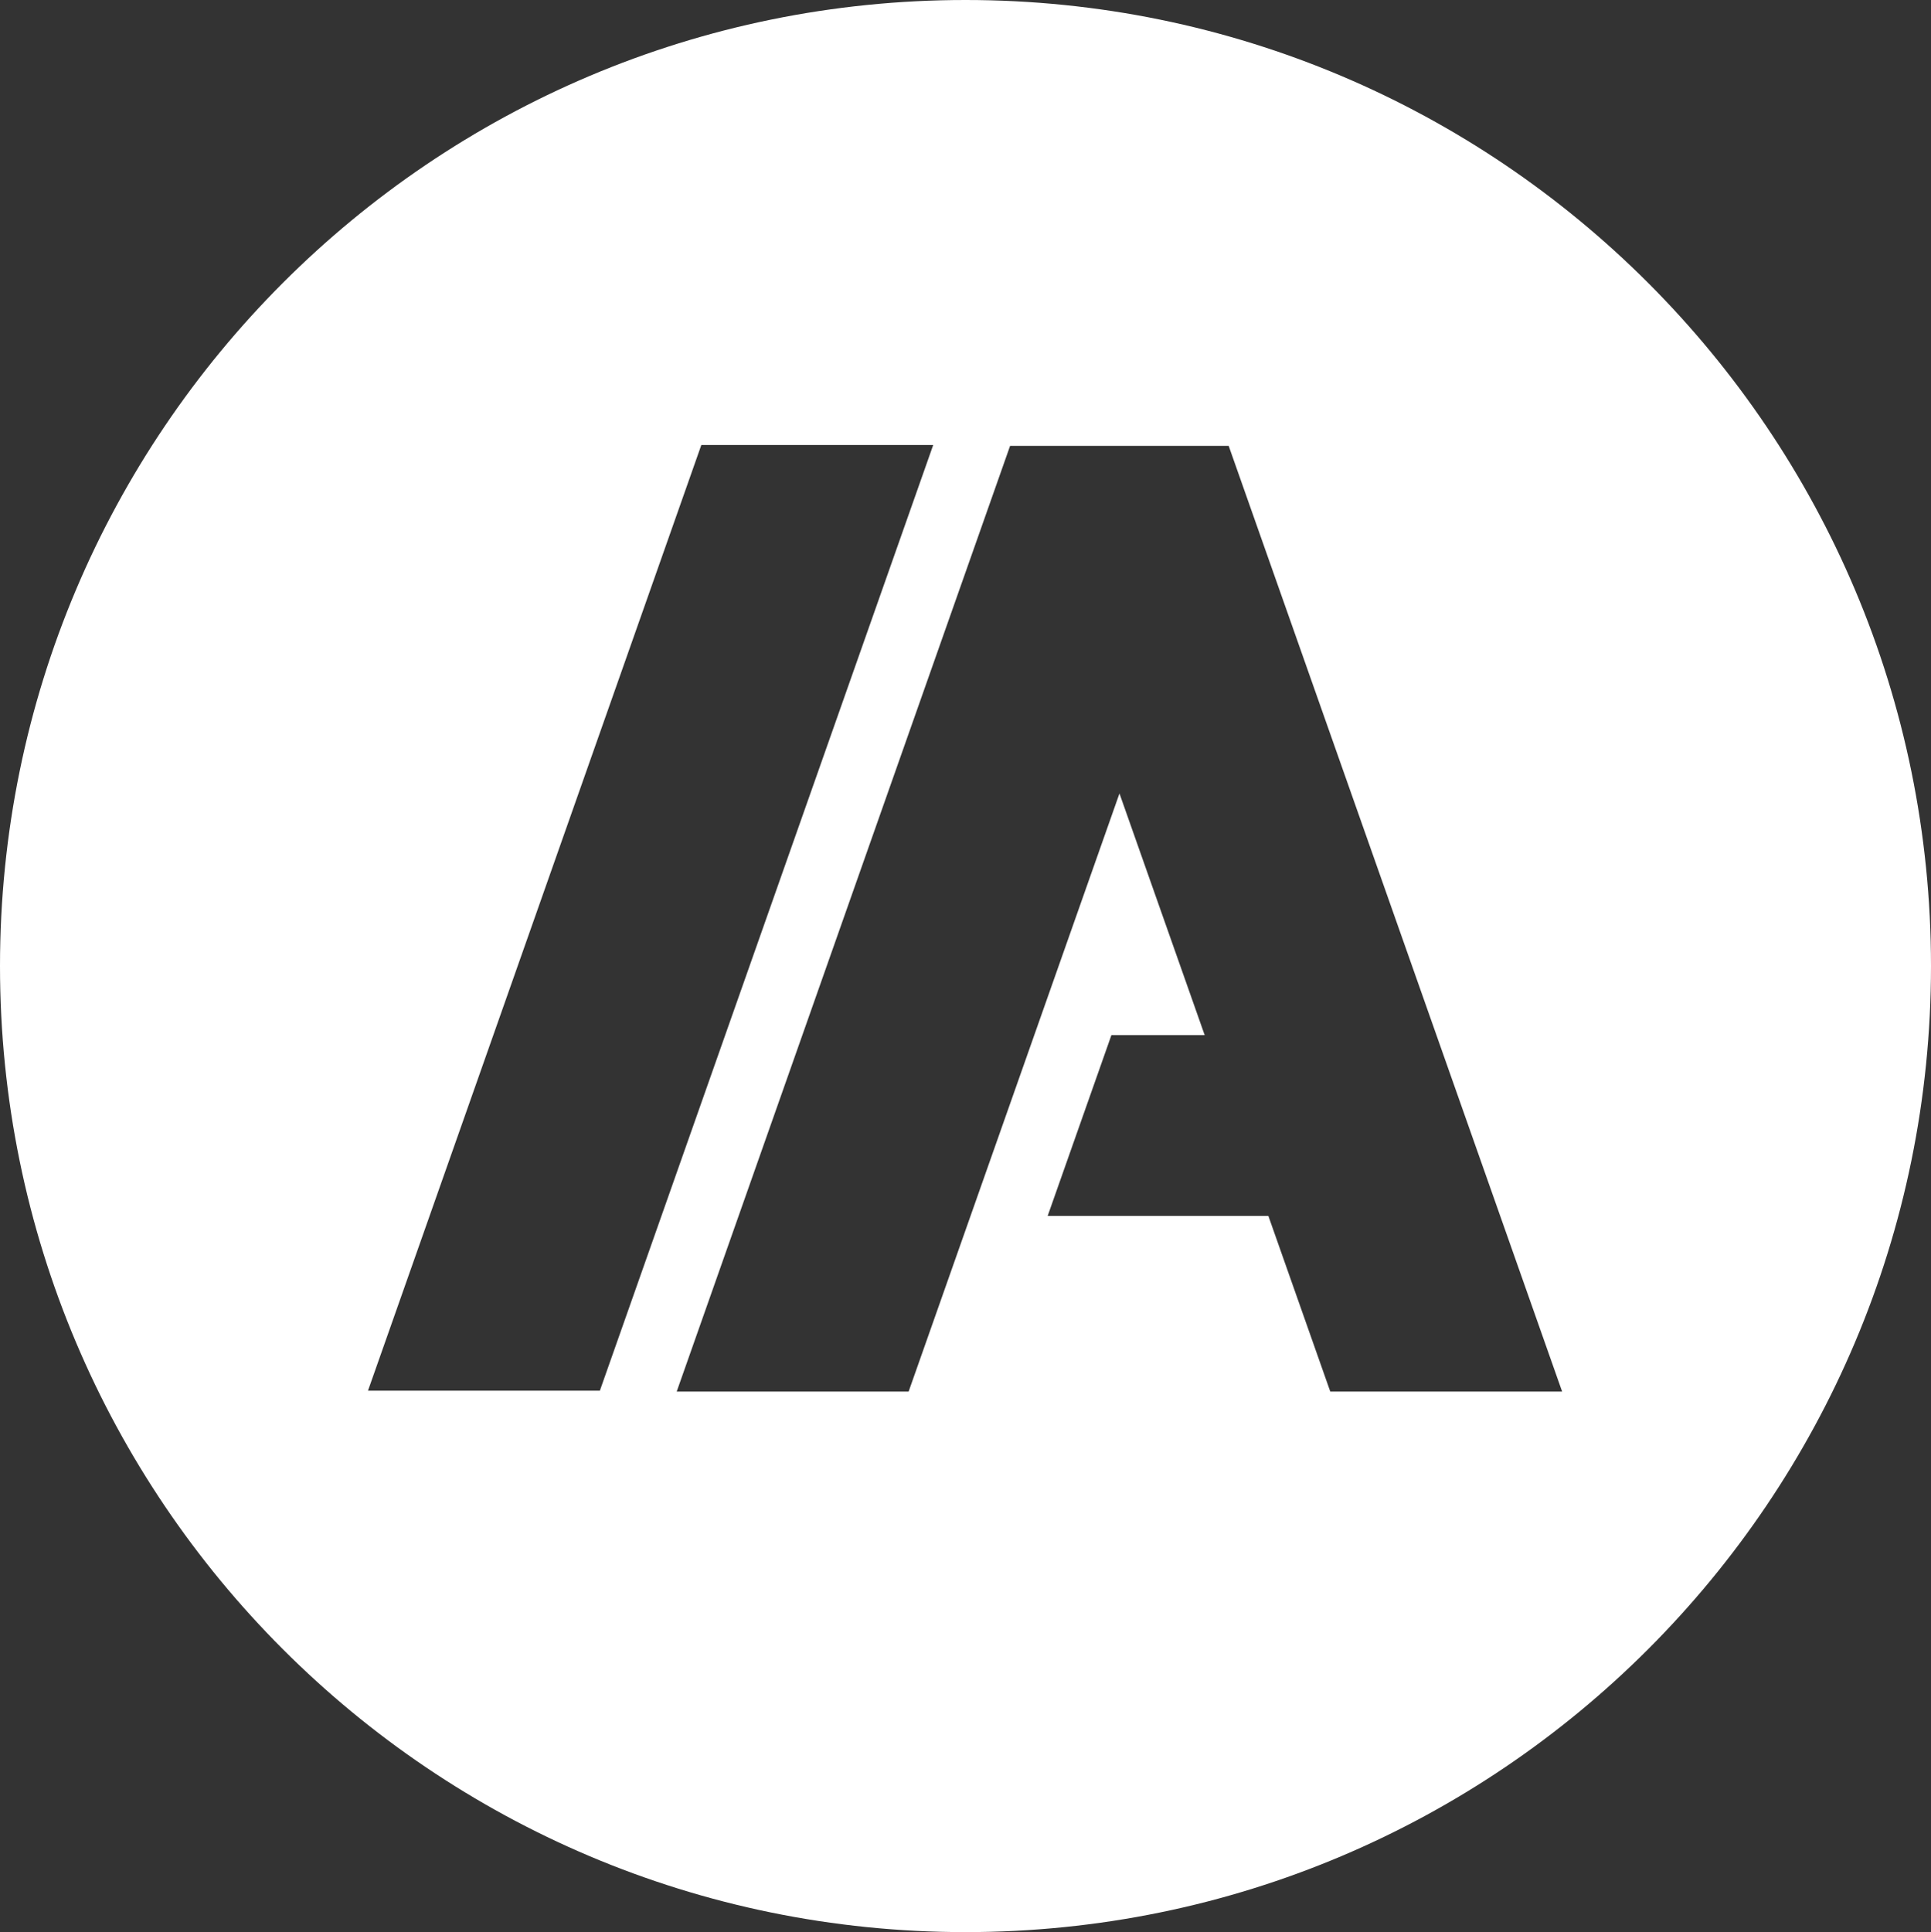
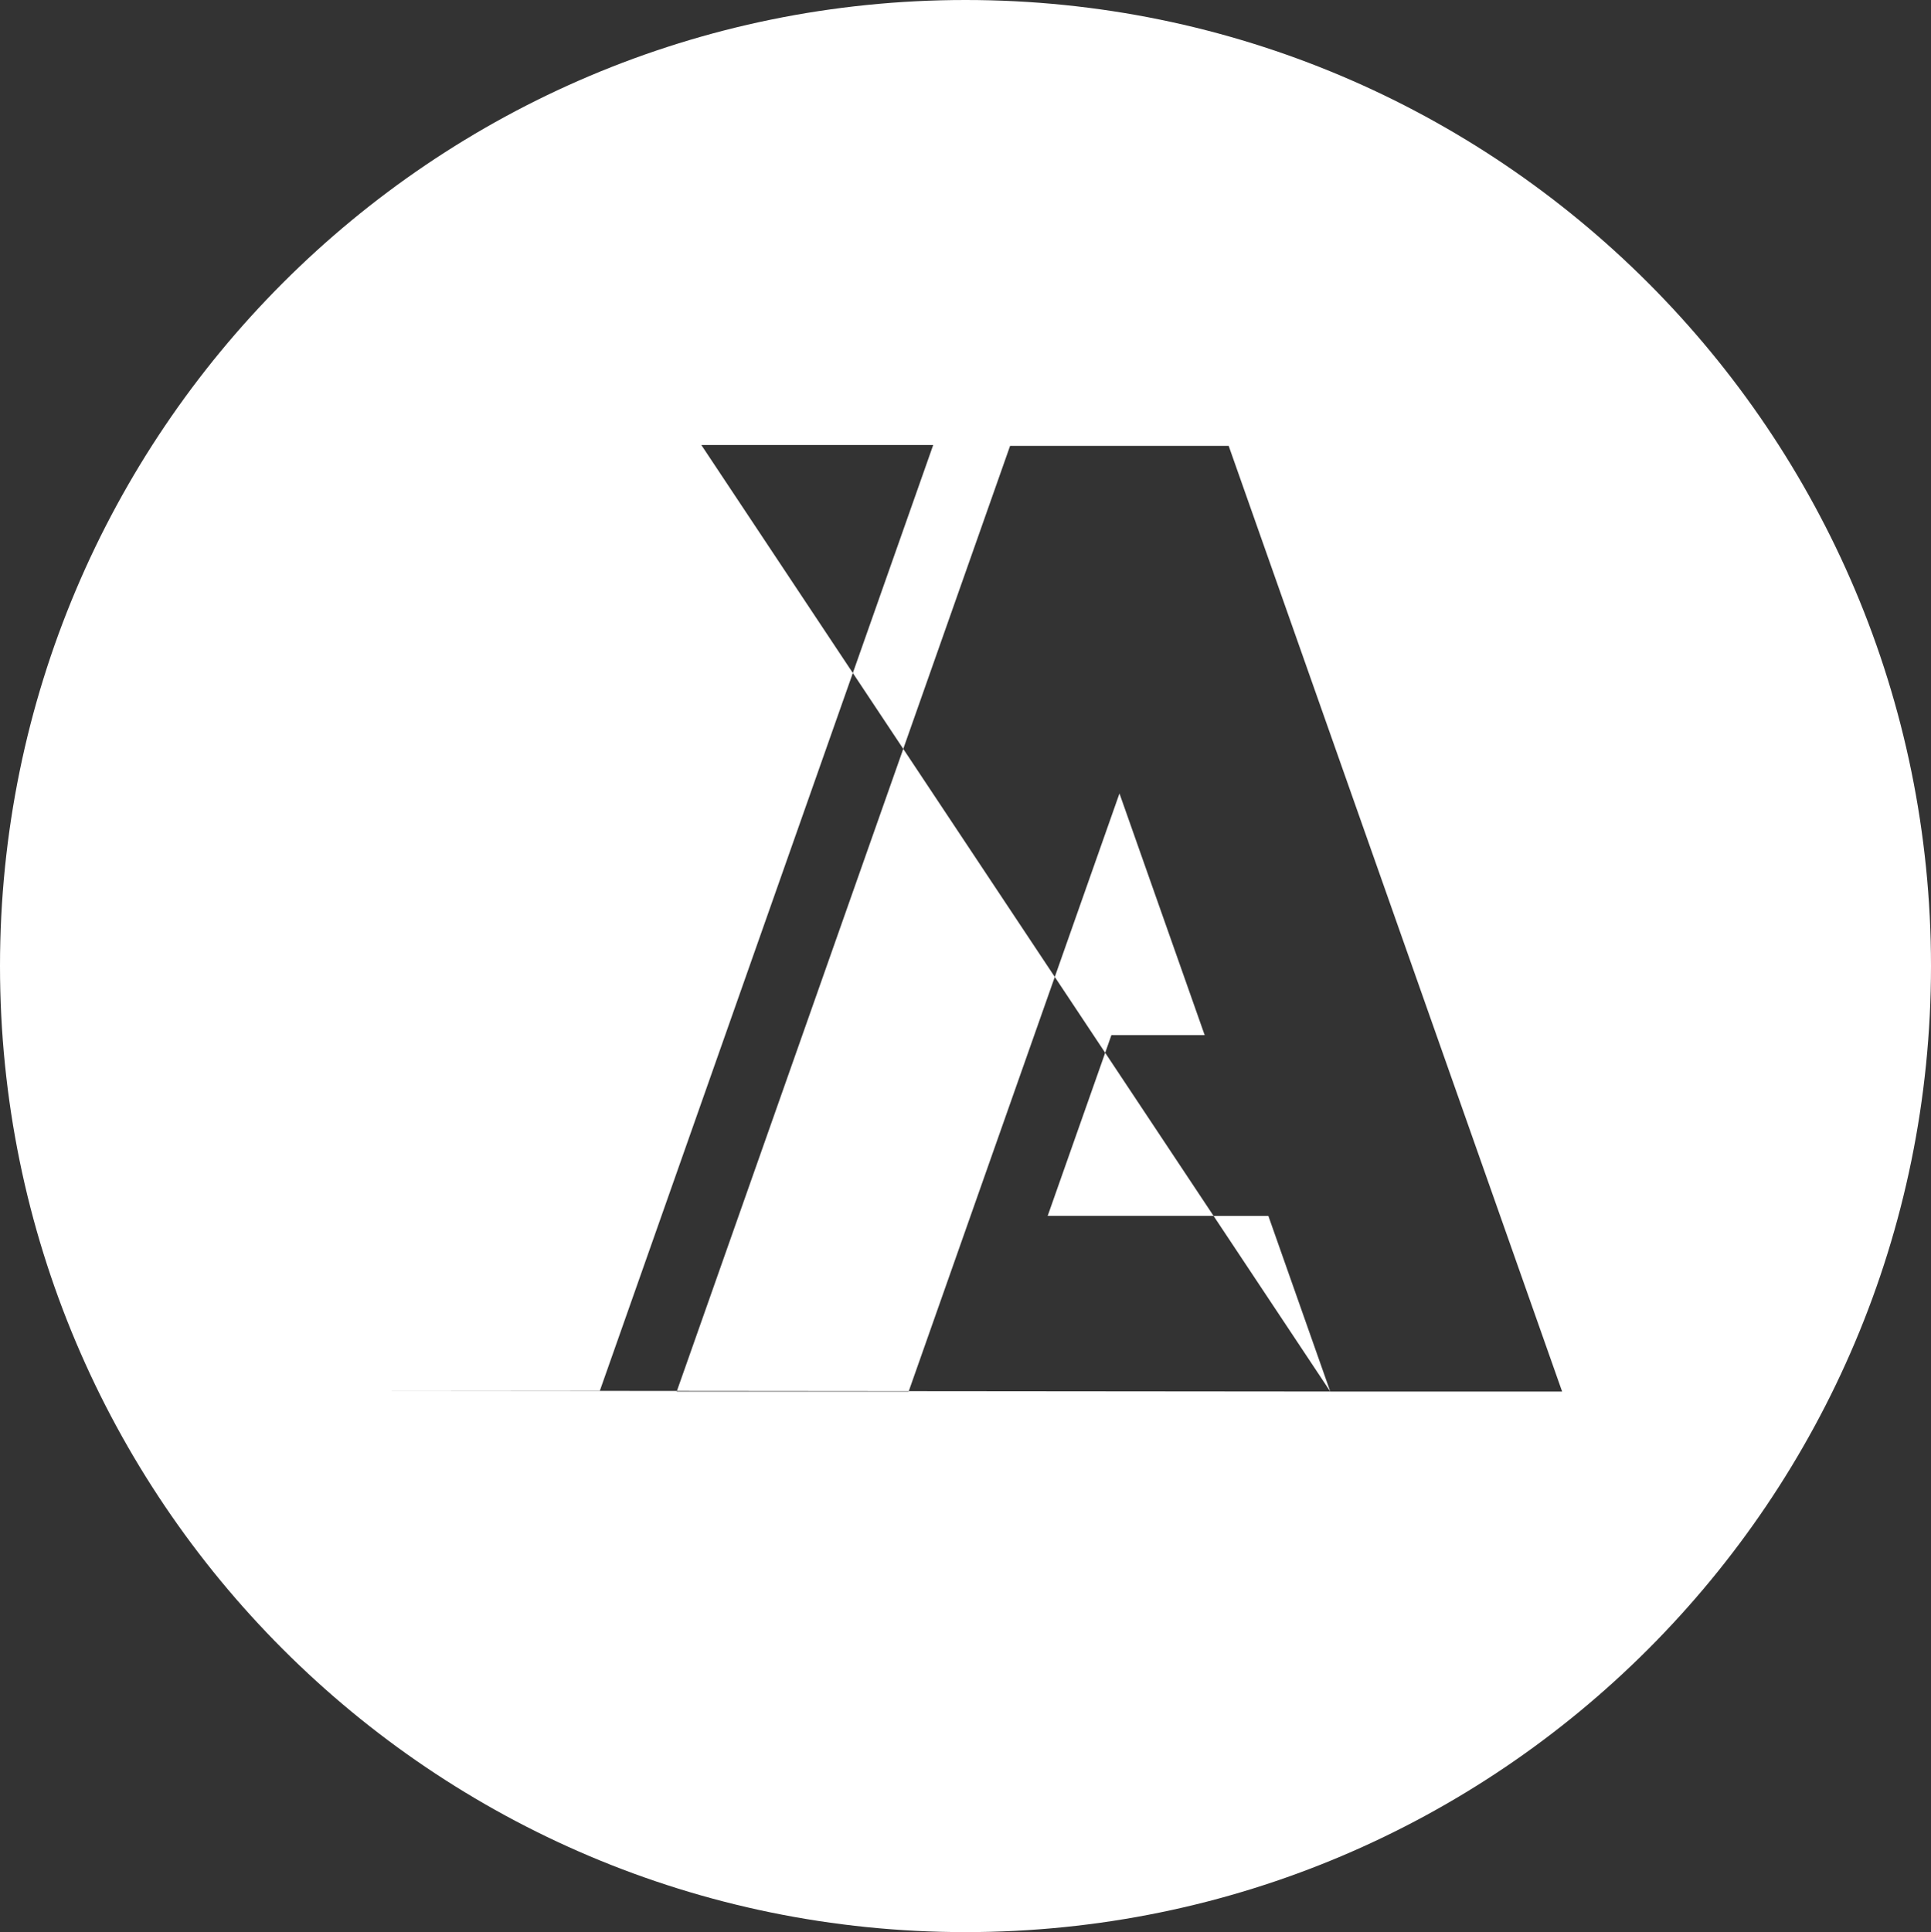
<svg xmlns="http://www.w3.org/2000/svg" width="2183" height="2184">
  <rect width="100%" height="100%" fill="#333333" stroke="none" />
-   <path fill="#FFF" fill-rule="evenodd" d="M1503.861,1572.941 L1433.883,1374.409 L1184.398,1374.409 L1256.436,1170.109 L1361.904,1170.109 L1265.559,896.885 L1027.197,1573 L765,1573 L1141.905,504 L1389.036,504 L1766,1573 L1503.861,1573 L1503.861,1572.941 Z M416,1572 L792.855,503 L1055,503 L678.145,1572 L416,1572 Z M0,1092 C0,1695.112 488.664,2184 1091.5,2184 C1694.277,2184 2183,1695.054 2183,1092 C2183,488.888 1694.277,0 1091.5,0 C488.664,0 0,488.946 0,1092 Z" />
+   <path fill="#FFF" fill-rule="evenodd" d="M1503.861,1572.941 L1433.883,1374.409 L1184.398,1374.409 L1256.436,1170.109 L1361.904,1170.109 L1265.559,896.885 L1027.197,1573 L765,1573 L1141.905,504 L1389.036,504 L1766,1573 L1503.861,1573 L1503.861,1572.941 Z L792.855,503 L1055,503 L678.145,1572 L416,1572 Z M0,1092 C0,1695.112 488.664,2184 1091.5,2184 C1694.277,2184 2183,1695.054 2183,1092 C2183,488.888 1694.277,0 1091.5,0 C488.664,0 0,488.946 0,1092 Z" />
</svg>